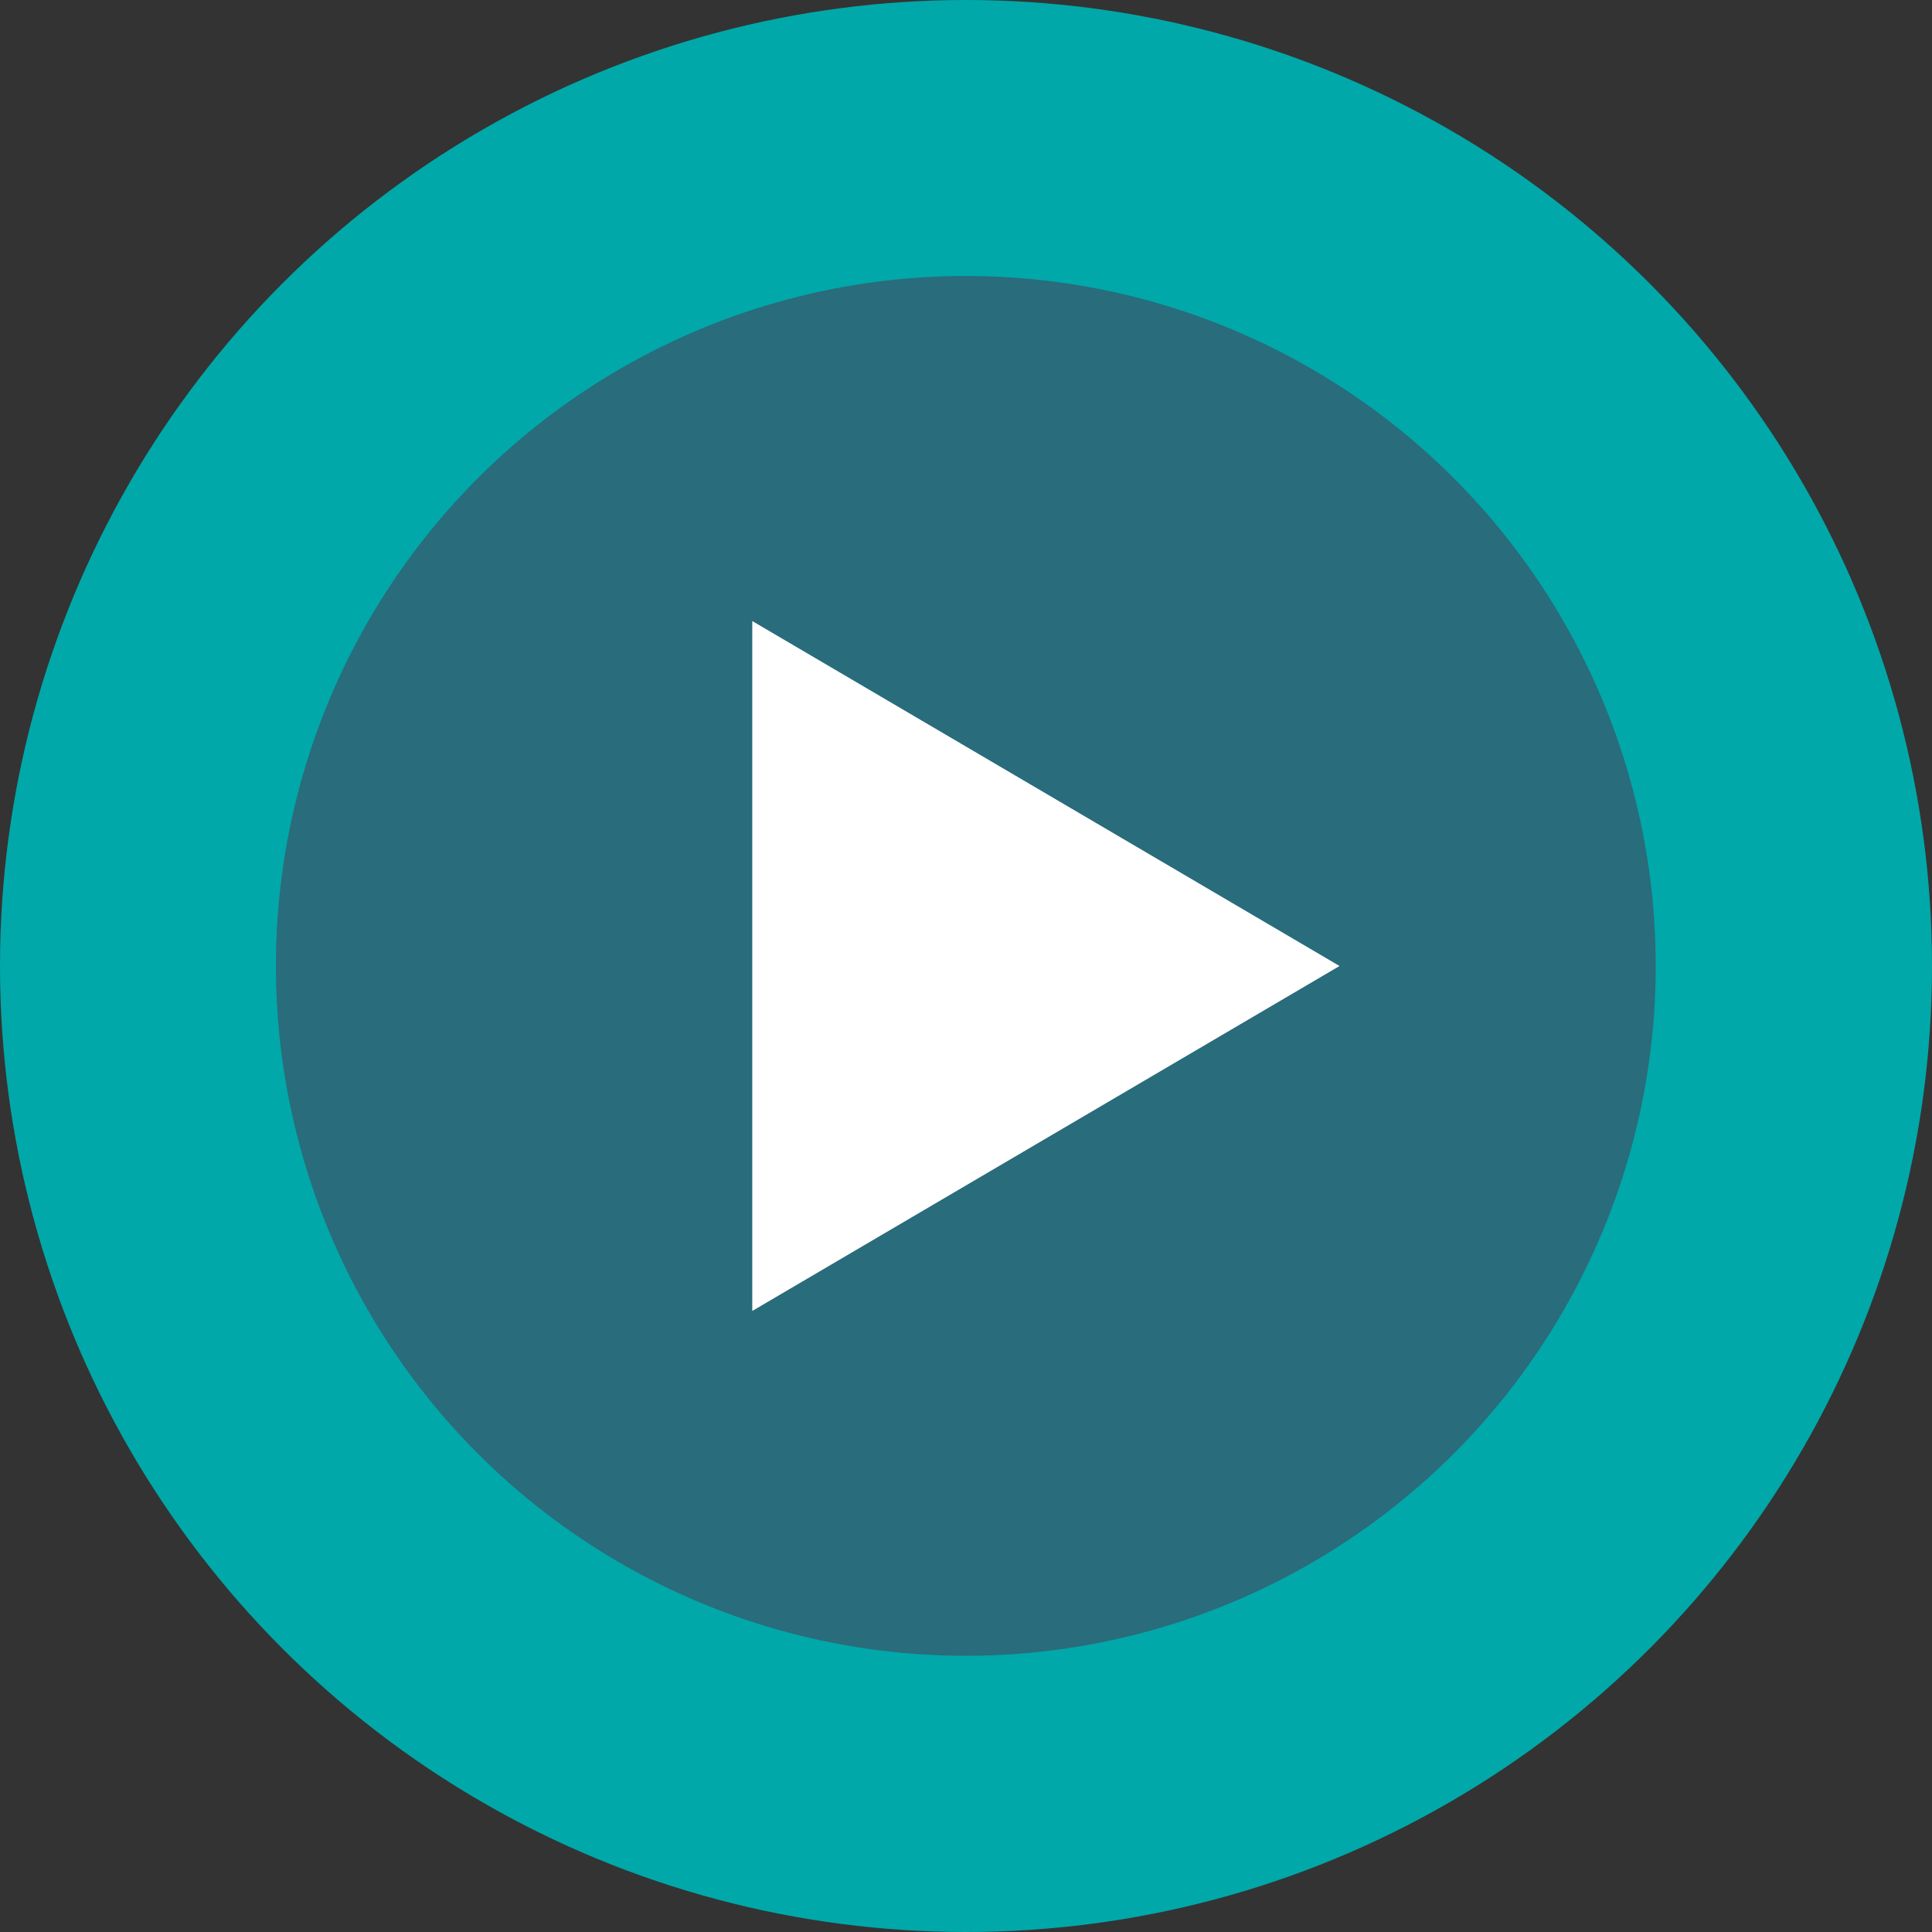
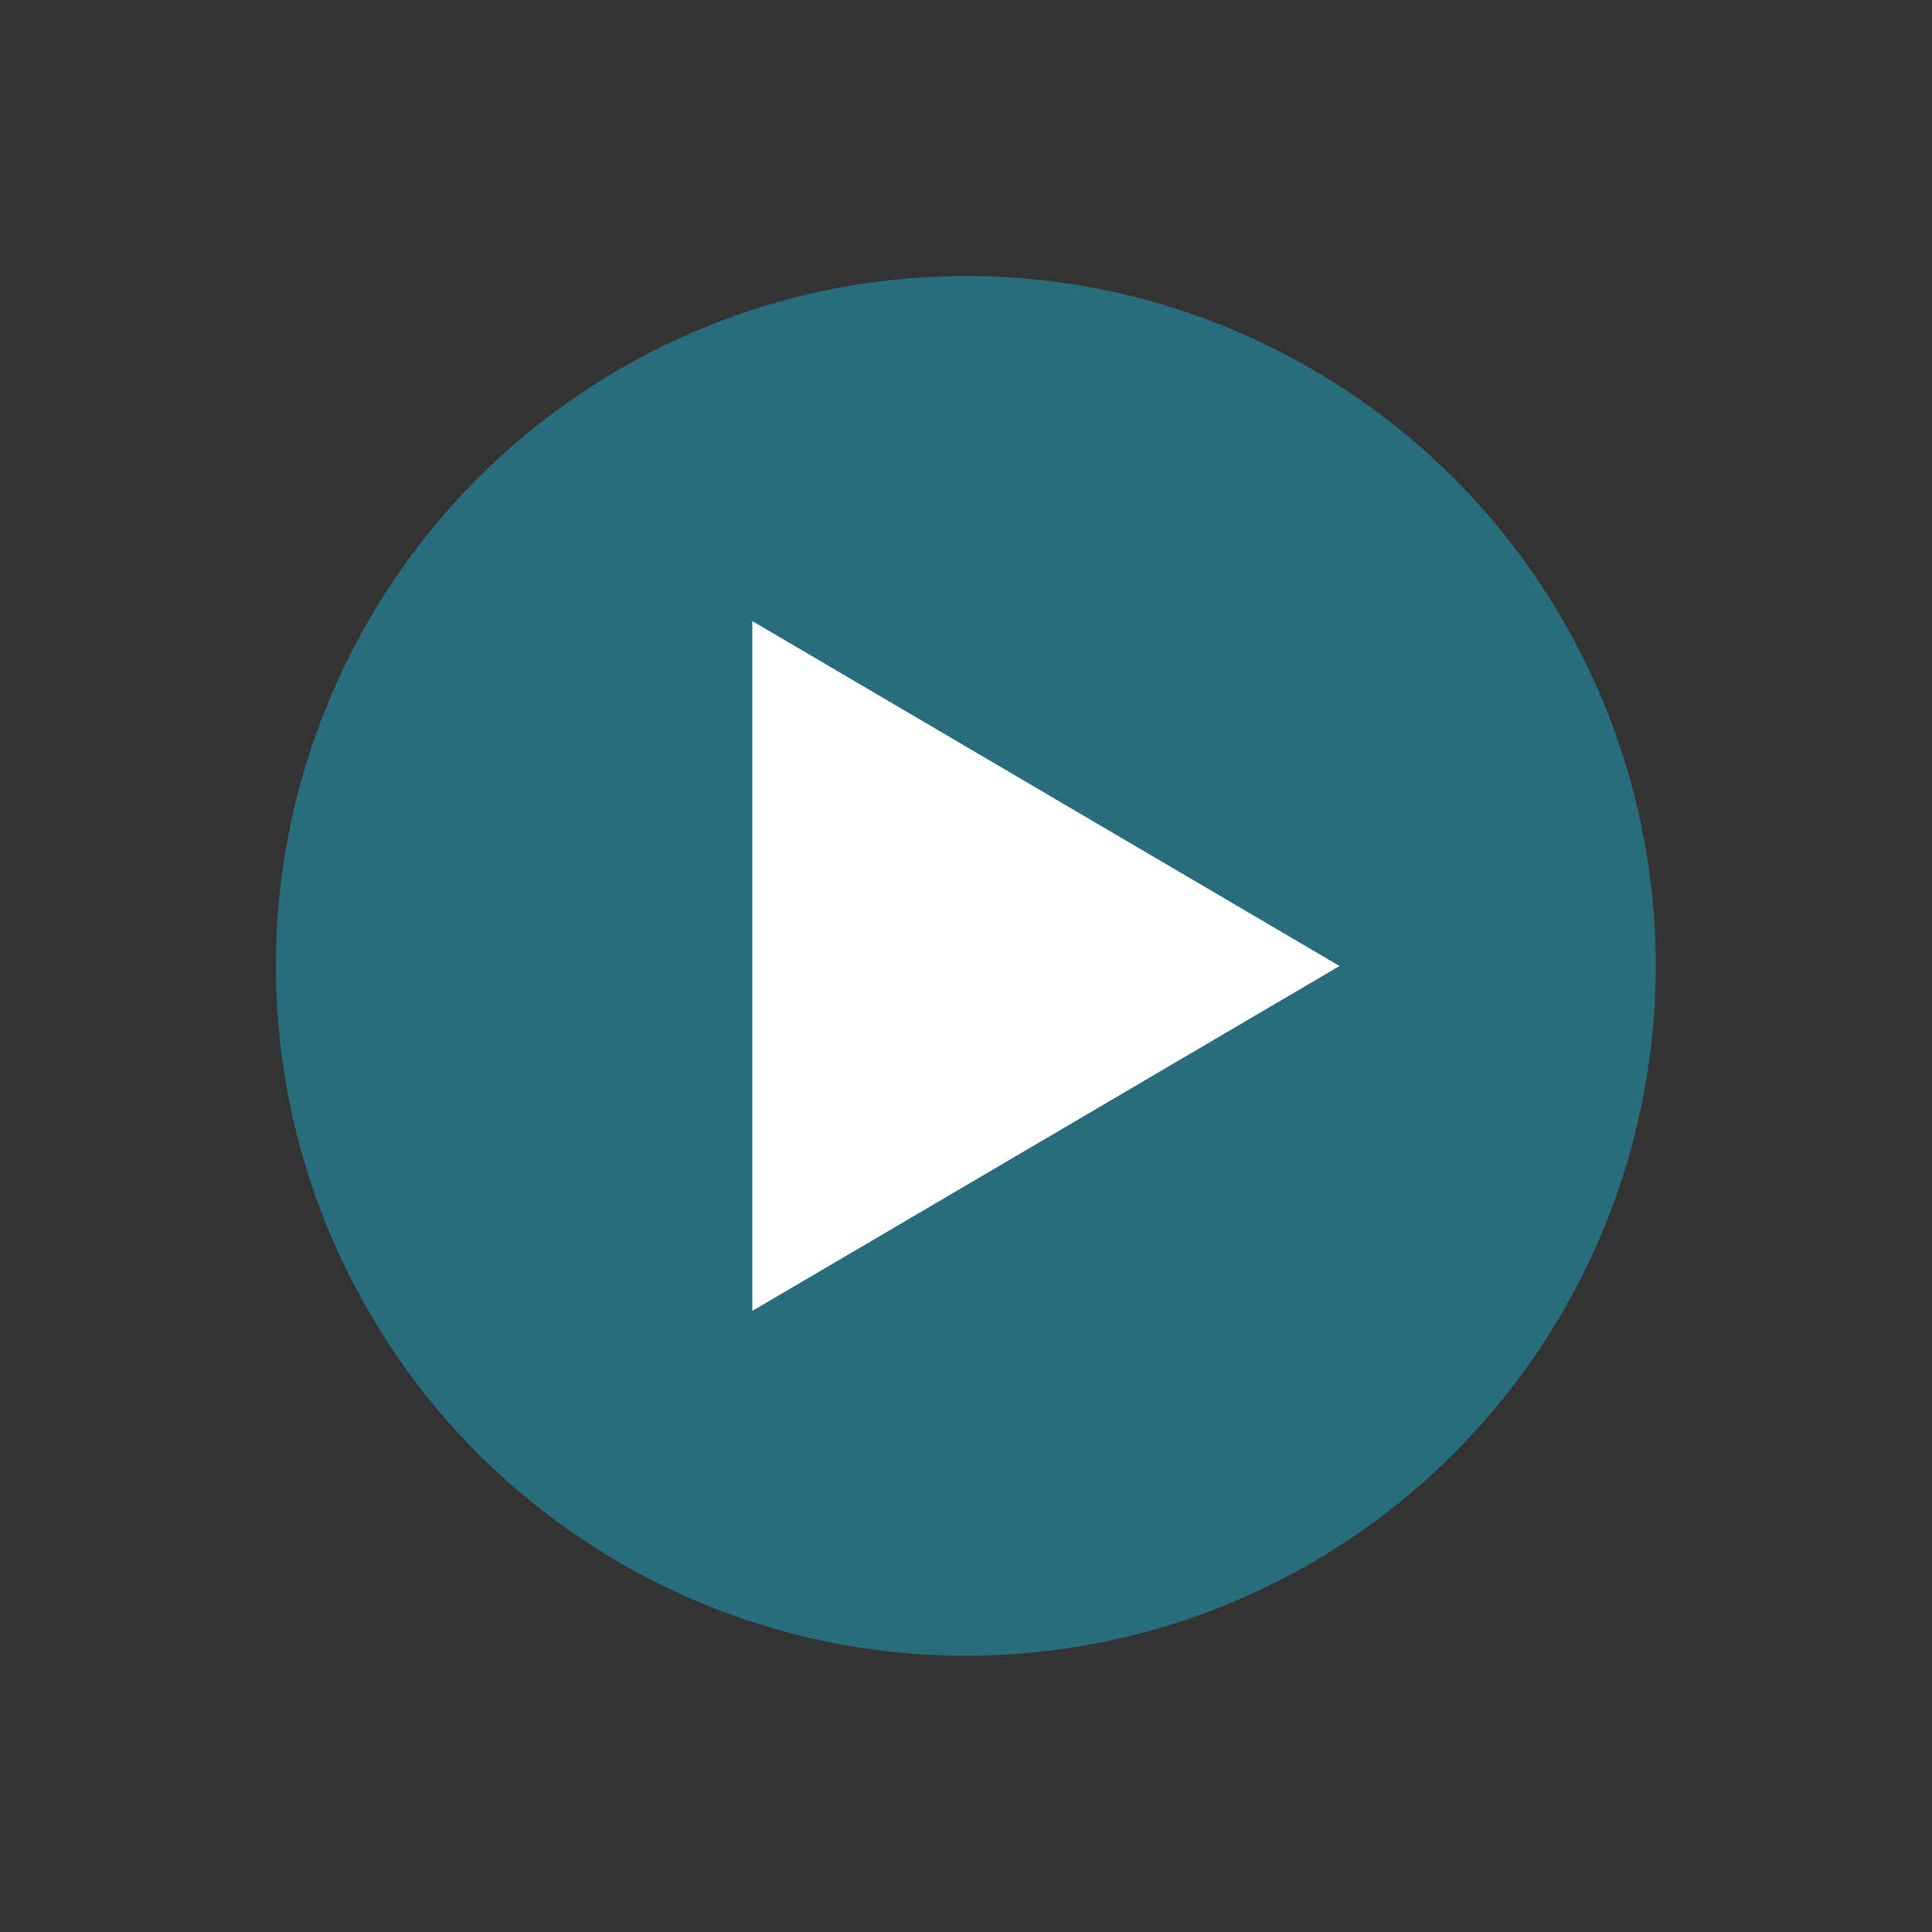
<svg xmlns="http://www.w3.org/2000/svg" id="Layer_2" viewBox="0 0 29.74 29.74">
  <rect x="0" y="0" width="29.74" height="29.74" fill="#333333" stroke="none" />
  <defs>
    <style>.cls-1{fill:#fff;fill-rule:evenodd;}.cls-2{fill:#296c7b;}.cls-3{fill:#00a8a9;}</style>
  </defs>
  <g id="Layer_1-2">
    <g>
-       <circle class="cls-3" cx="14.87" cy="14.87" r="14.87" />
      <circle class="cls-2" cx="14.87" cy="14.87" r="10.62" transform="translate(-.46 .47) rotate(-1.79)" />
      <polygon class="cls-1" points="11.58 9.56 20.62 14.87 11.58 20.18 11.58 9.56" />
    </g>
  </g>
</svg>